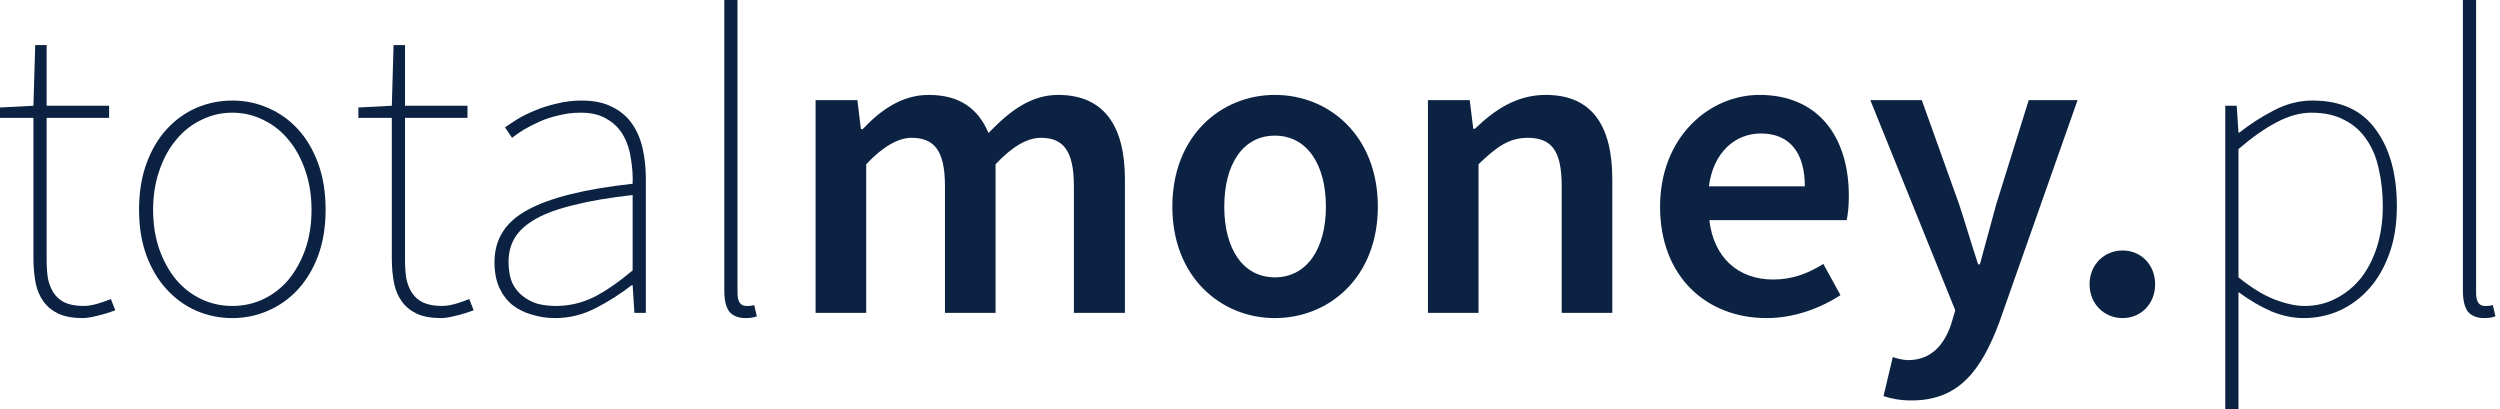
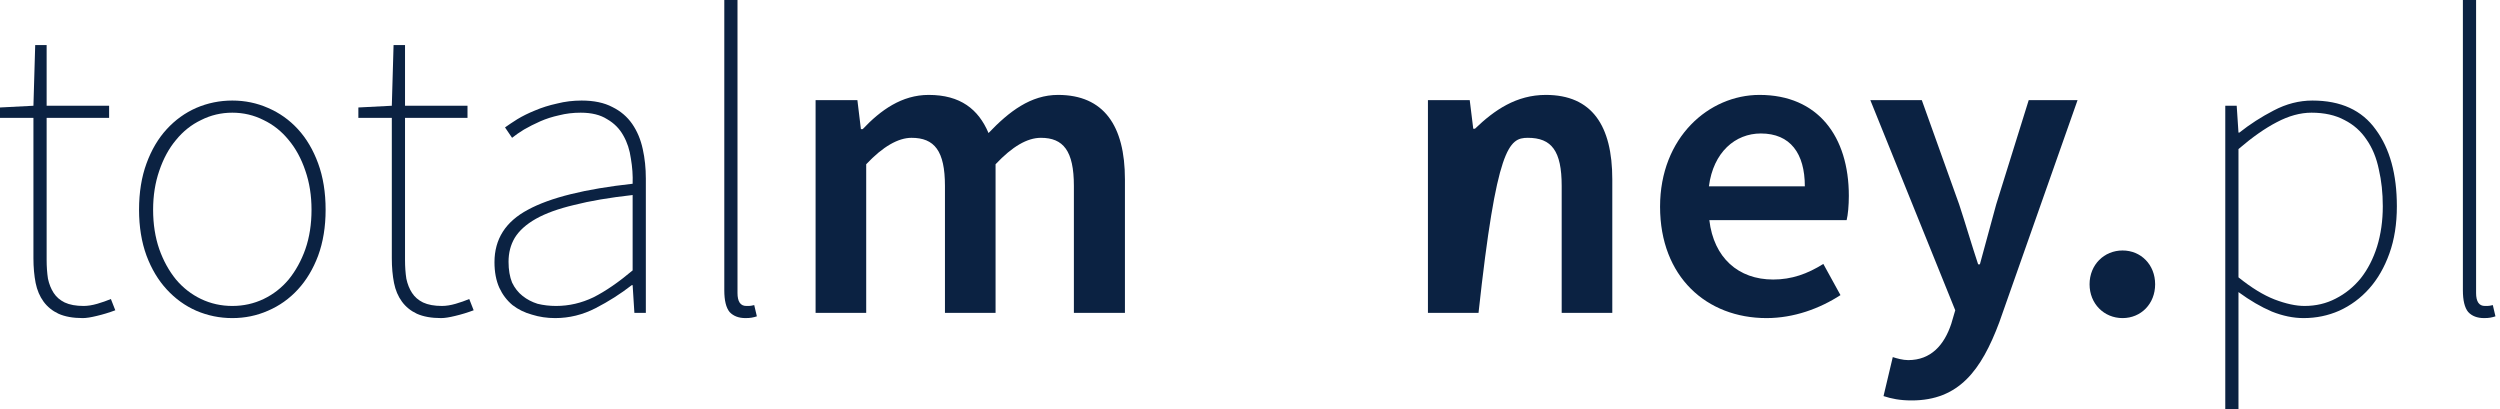
<svg xmlns="http://www.w3.org/2000/svg" width="110" height="18" viewBox="0 0 110 18" fill="none">
  <path d="M3.64 13.996C3.214 13.996 2.859 13.932 2.575 13.805C2.304 13.678 2.085 13.5 1.917 13.271C1.749 13.042 1.633 12.769 1.568 12.451C1.504 12.121 1.471 11.758 1.471 11.364V5.186H0V4.729L1.471 4.653L1.549 1.983H2.052V4.653H4.801V5.186H2.052V11.441C2.052 11.733 2.072 12.006 2.11 12.261C2.162 12.502 2.246 12.712 2.362 12.89C2.478 13.068 2.64 13.208 2.846 13.309C3.065 13.411 3.343 13.462 3.679 13.462C3.859 13.462 4.059 13.43 4.279 13.367C4.498 13.303 4.698 13.233 4.879 13.157L5.073 13.652C4.801 13.754 4.53 13.837 4.259 13.9C4.001 13.964 3.795 13.996 3.64 13.996Z" fill="#0B2242" />
  <path d="M10.222 13.996C9.667 13.996 9.138 13.888 8.635 13.672C8.144 13.456 7.712 13.144 7.338 12.737C6.963 12.331 6.666 11.835 6.447 11.25C6.228 10.652 6.118 9.979 6.118 9.229C6.118 8.466 6.228 7.786 6.447 7.189C6.666 6.591 6.963 6.089 7.338 5.682C7.712 5.275 8.144 4.964 8.635 4.748C9.138 4.532 9.667 4.424 10.222 4.424C10.777 4.424 11.3 4.532 11.791 4.748C12.294 4.964 12.733 5.275 13.107 5.682C13.481 6.089 13.778 6.591 13.998 7.189C14.217 7.786 14.327 8.466 14.327 9.229C14.327 9.979 14.217 10.652 13.998 11.25C13.778 11.835 13.481 12.331 13.107 12.737C12.733 13.144 12.294 13.456 11.791 13.672C11.3 13.888 10.777 13.996 10.222 13.996ZM10.222 13.462C10.713 13.462 11.171 13.36 11.597 13.157C12.023 12.953 12.391 12.667 12.7 12.299C13.01 11.917 13.256 11.473 13.436 10.964C13.617 10.443 13.707 9.864 13.707 9.229C13.707 8.606 13.617 8.034 13.436 7.513C13.256 6.979 13.01 6.528 12.7 6.159C12.391 5.778 12.023 5.485 11.597 5.282C11.171 5.066 10.713 4.958 10.222 4.958C9.732 4.958 9.274 5.066 8.848 5.282C8.422 5.485 8.054 5.778 7.744 6.159C7.434 6.528 7.189 6.979 7.008 7.513C6.828 8.034 6.737 8.606 6.737 9.229C6.737 9.864 6.828 10.443 7.008 10.964C7.189 11.473 7.434 11.917 7.744 12.299C8.054 12.667 8.422 12.953 8.848 13.157C9.274 13.36 9.732 13.462 10.222 13.462Z" fill="#0B2242" />
  <path d="M19.408 13.996C18.982 13.996 18.627 13.932 18.343 13.805C18.072 13.678 17.853 13.5 17.685 13.271C17.517 13.042 17.401 12.769 17.337 12.451C17.272 12.121 17.24 11.758 17.24 11.364V5.186H15.768V4.729L17.24 4.653L17.317 1.983H17.821V4.653H20.57V5.186H17.821V11.441C17.821 11.733 17.84 12.006 17.879 12.261C17.93 12.502 18.014 12.712 18.131 12.89C18.247 13.068 18.408 13.208 18.614 13.309C18.834 13.411 19.111 13.462 19.447 13.462C19.628 13.462 19.828 13.43 20.047 13.367C20.267 13.303 20.467 13.233 20.647 13.157L20.841 13.652C20.57 13.754 20.299 13.837 20.028 13.9C19.77 13.964 19.563 13.996 19.408 13.996Z" fill="#0B2242" />
  <path d="M24.428 13.996C24.067 13.996 23.725 13.945 23.402 13.843C23.08 13.754 22.796 13.614 22.55 13.424C22.305 13.22 22.112 12.966 21.97 12.661C21.828 12.343 21.757 11.968 21.757 11.536C21.757 10.519 22.247 9.75 23.228 9.229C24.209 8.695 25.745 8.314 27.836 8.085C27.849 7.716 27.823 7.347 27.759 6.979C27.707 6.597 27.597 6.261 27.429 5.968C27.262 5.663 27.023 5.422 26.713 5.244C26.416 5.053 26.029 4.958 25.551 4.958C25.216 4.958 24.9 4.996 24.603 5.072C24.306 5.136 24.028 5.225 23.77 5.339C23.512 5.453 23.273 5.574 23.054 5.701C22.847 5.828 22.673 5.949 22.531 6.064L22.221 5.606C22.363 5.504 22.544 5.383 22.764 5.244C22.996 5.104 23.254 4.977 23.538 4.862C23.835 4.735 24.157 4.633 24.506 4.557C24.854 4.468 25.216 4.424 25.59 4.424C26.132 4.424 26.584 4.519 26.945 4.71C27.307 4.888 27.597 5.136 27.817 5.453C28.036 5.771 28.191 6.14 28.281 6.559C28.372 6.966 28.417 7.398 28.417 7.856V13.767H27.913L27.836 12.547H27.797C27.307 12.928 26.778 13.265 26.21 13.557C25.642 13.85 25.048 13.996 24.428 13.996ZM24.467 13.462C25.035 13.462 25.584 13.335 26.113 13.081C26.642 12.814 27.216 12.419 27.836 11.898V8.581C26.816 8.695 25.958 8.841 25.261 9.019C24.564 9.184 24.003 9.388 23.577 9.629C23.151 9.871 22.841 10.15 22.647 10.468C22.467 10.773 22.376 11.123 22.376 11.517C22.376 11.873 22.428 12.178 22.531 12.432C22.647 12.674 22.802 12.871 22.996 13.023C23.189 13.176 23.409 13.29 23.654 13.367C23.912 13.43 24.183 13.462 24.467 13.462Z" fill="#0B2242" />
  <path d="M32.799 13.996C32.502 13.996 32.27 13.907 32.102 13.729C31.947 13.538 31.869 13.22 31.869 12.775V0H32.45V12.89C32.45 13.271 32.579 13.462 32.837 13.462C32.876 13.462 32.915 13.462 32.954 13.462C33.005 13.462 33.083 13.449 33.186 13.424L33.302 13.919C33.225 13.945 33.147 13.964 33.07 13.977C33.005 13.989 32.915 13.996 32.799 13.996Z" fill="#0B2242" />
  <path d="M35.886 13.767H38.113V7.227C38.848 6.445 39.526 6.064 40.107 6.064C41.114 6.064 41.578 6.636 41.578 8.18V13.767H43.805V7.227C44.541 6.445 45.199 6.064 45.799 6.064C46.786 6.064 47.251 6.636 47.251 8.18V13.767H49.497V7.894C49.497 5.53 48.568 4.176 46.554 4.176C45.354 4.176 44.405 4.9 43.495 5.854C43.05 4.805 42.256 4.176 40.862 4.176C39.681 4.176 38.752 4.843 37.958 5.682H37.88L37.725 4.405H35.886V13.767Z" fill="#0B2242" />
-   <path d="M56.094 13.996C58.476 13.996 60.625 12.203 60.625 9.095C60.625 5.968 58.476 4.176 56.094 4.176C53.733 4.176 51.583 5.968 51.583 9.095C51.583 12.203 53.733 13.996 56.094 13.996ZM56.094 12.203C54.7 12.203 53.868 10.964 53.868 9.095C53.868 7.208 54.7 5.968 56.094 5.968C57.488 5.968 58.34 7.208 58.34 9.095C58.34 10.964 57.488 12.203 56.094 12.203Z" fill="#0B2242" />
-   <path d="M62.829 13.767H65.055V7.227C65.849 6.464 66.391 6.064 67.224 6.064C68.269 6.064 68.714 6.636 68.714 8.18V13.767H70.941V7.894C70.941 5.53 70.05 4.176 68.017 4.176C66.72 4.176 65.752 4.843 64.9 5.663H64.823L64.668 4.405H62.829V13.767Z" fill="#0B2242" />
+   <path d="M62.829 13.767H65.055C65.849 6.464 66.391 6.064 67.224 6.064C68.269 6.064 68.714 6.636 68.714 8.18V13.767H70.941V7.894C70.941 5.53 70.05 4.176 68.017 4.176C66.72 4.176 65.752 4.843 64.9 5.663H64.823L64.668 4.405H62.829V13.767Z" fill="#0B2242" />
  <path d="M77.728 13.996C78.929 13.996 80.071 13.576 80.981 12.985L80.226 11.612C79.529 12.051 78.832 12.299 78.019 12.299C76.489 12.299 75.405 11.345 75.211 9.686H81.252C81.31 9.458 81.349 9.038 81.349 8.619C81.349 6.006 79.993 4.176 77.418 4.176C75.192 4.176 73.043 6.044 73.043 9.095C73.043 12.184 75.095 13.996 77.728 13.996ZM75.192 8.199C75.386 6.693 76.354 5.873 77.477 5.873C78.774 5.873 79.413 6.75 79.413 8.199H75.192Z" fill="#0B2242" />
  <path d="M84.114 17.619C86.186 17.619 87.173 16.303 87.967 14.186L91.413 4.405H89.264L87.831 9C87.599 9.839 87.347 10.773 87.115 11.631H87.038C86.747 10.754 86.476 9.82 86.205 9L84.559 4.405H82.294L86.031 13.652L85.857 14.244C85.547 15.178 84.966 15.845 83.959 15.845C83.727 15.845 83.456 15.769 83.282 15.712L82.875 17.428C83.224 17.542 83.591 17.619 84.114 17.619Z" fill="#0B2242" />
  <path d="M93.393 13.996C94.206 13.996 94.826 13.367 94.826 12.508C94.826 11.65 94.206 11.021 93.393 11.021C92.58 11.021 91.941 11.65 91.941 12.508C91.941 13.367 92.58 13.996 93.393 13.996Z" fill="#0B2242" />
  <path d="M97.912 18V4.653H98.415L98.493 5.835H98.531C98.996 5.466 99.499 5.142 100.041 4.862C100.596 4.57 101.164 4.424 101.745 4.424C102.997 4.424 103.926 4.85 104.533 5.701C105.153 6.54 105.462 7.665 105.462 9.076C105.462 9.852 105.353 10.544 105.133 11.155C104.914 11.765 104.617 12.28 104.243 12.699C103.868 13.119 103.43 13.443 102.926 13.672C102.436 13.888 101.913 13.996 101.358 13.996C100.906 13.996 100.442 13.9 99.964 13.71C99.486 13.506 98.996 13.22 98.493 12.852V18H97.912ZM101.397 13.462C101.9 13.462 102.358 13.354 102.771 13.138C103.197 12.922 103.565 12.623 103.875 12.242C104.185 11.848 104.423 11.383 104.591 10.85C104.759 10.303 104.843 9.712 104.843 9.076C104.843 8.492 104.785 7.951 104.669 7.456C104.565 6.947 104.385 6.508 104.127 6.14C103.881 5.771 103.559 5.485 103.158 5.282C102.758 5.066 102.274 4.958 101.706 4.958C101.216 4.958 100.706 5.097 100.177 5.377C99.661 5.644 99.099 6.038 98.493 6.559V12.203C99.061 12.661 99.59 12.985 100.08 13.176C100.583 13.367 101.022 13.462 101.397 13.462Z" fill="#0B2242" />
  <path d="M109.297 13.996C109 13.996 108.767 13.907 108.6 13.729C108.445 13.538 108.367 13.22 108.367 12.775V0H108.948V12.89C108.948 13.271 109.077 13.462 109.335 13.462C109.374 13.462 109.413 13.462 109.451 13.462C109.503 13.462 109.581 13.449 109.684 13.424L109.8 13.919C109.723 13.945 109.645 13.964 109.568 13.977C109.503 13.989 109.413 13.996 109.297 13.996Z" fill="#0B2242" />
</svg>